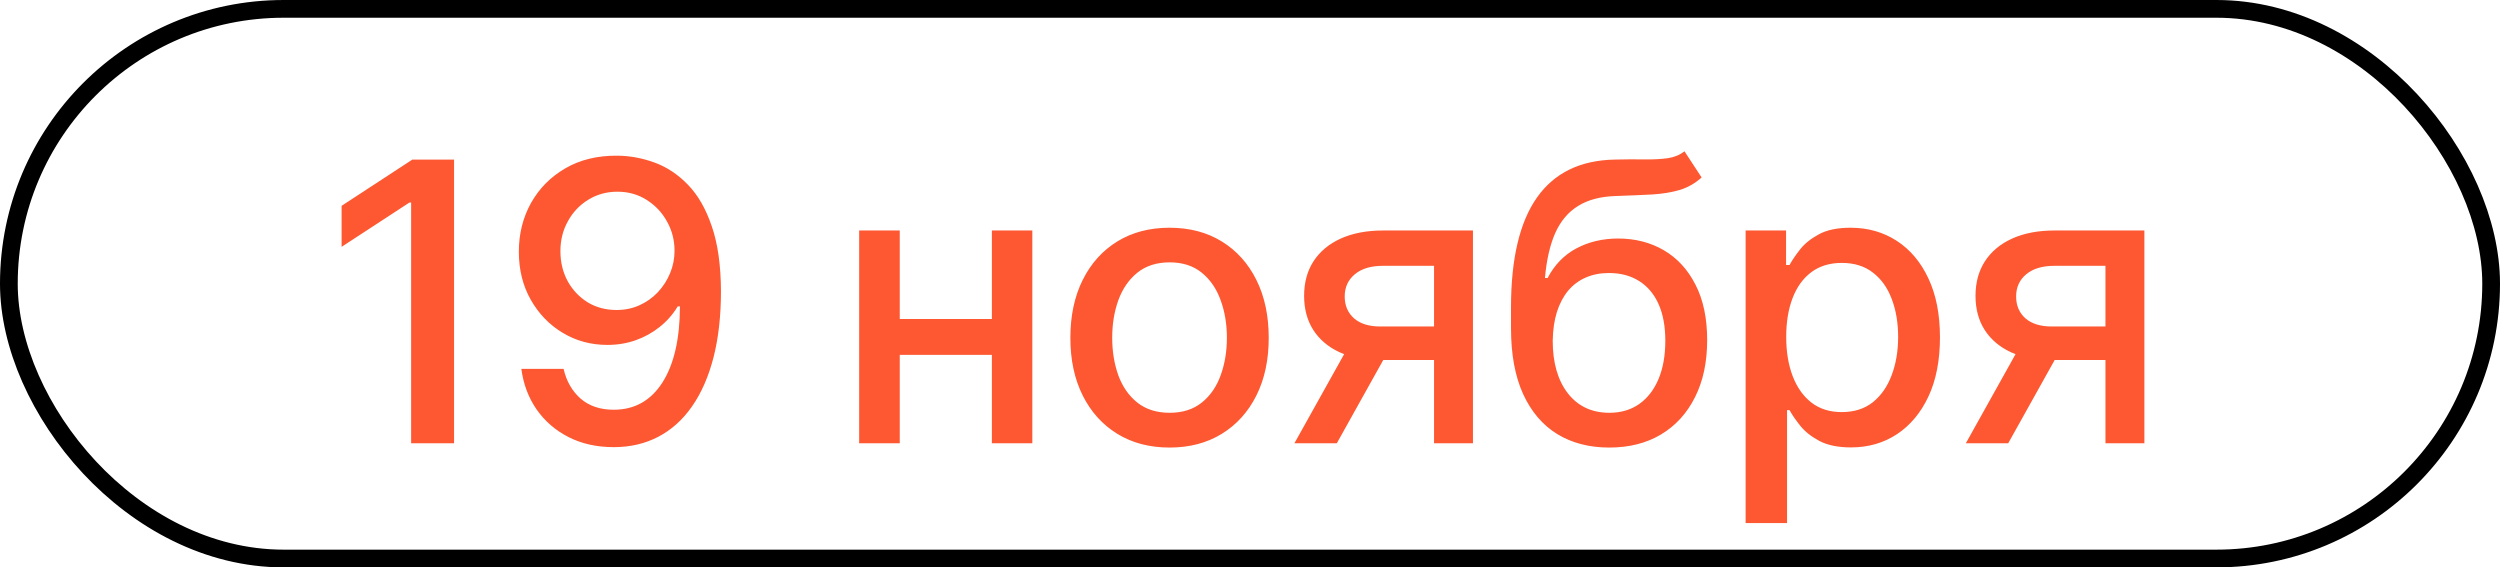
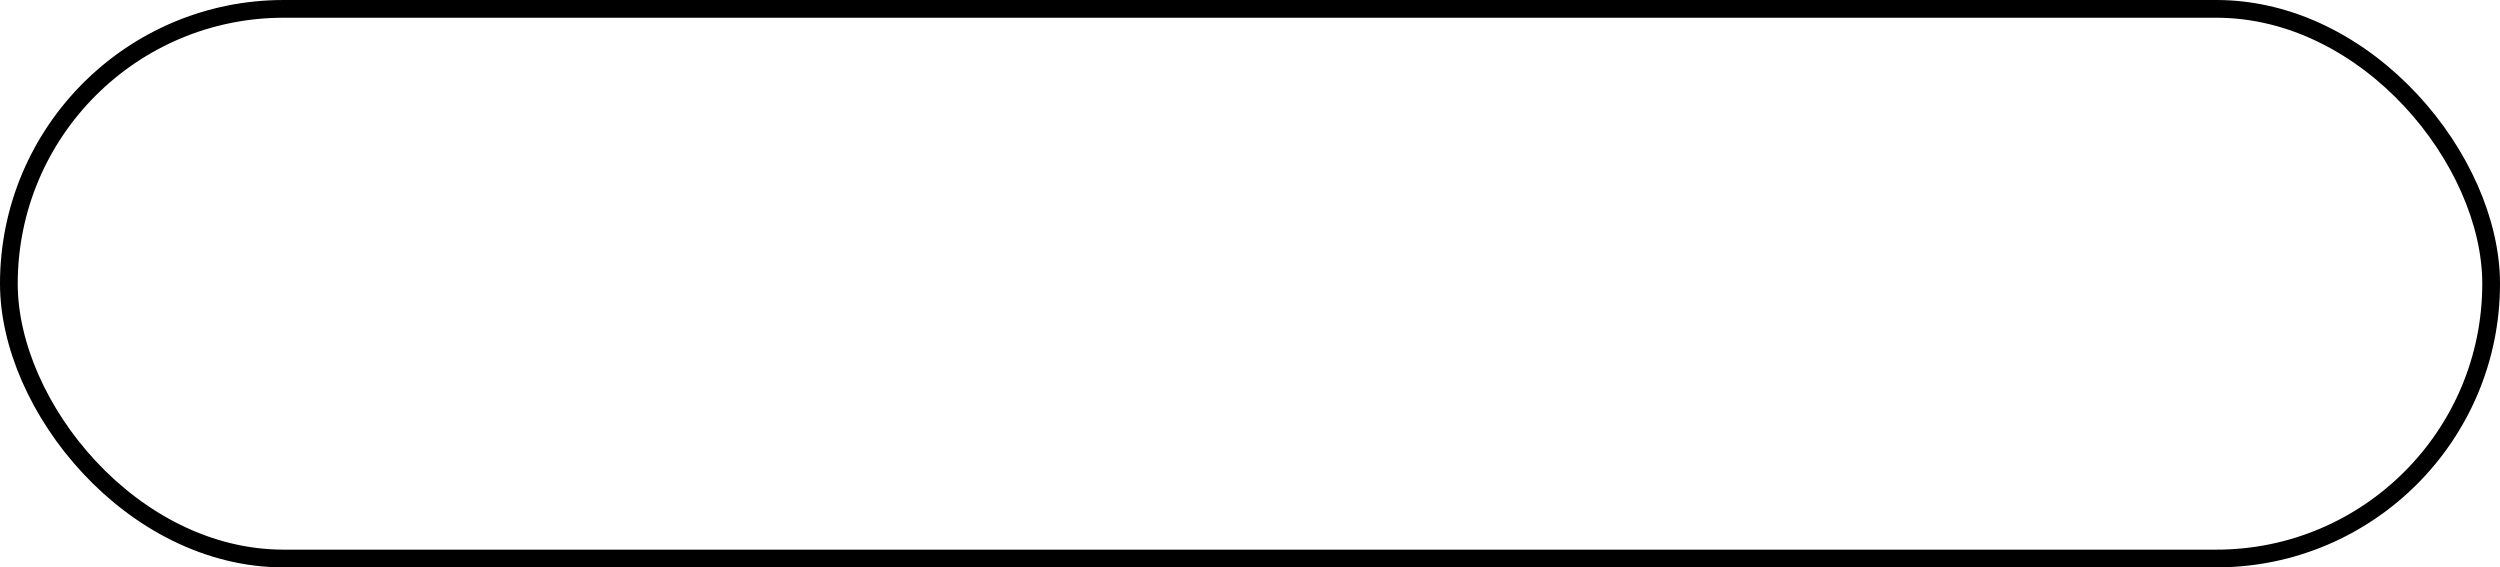
<svg xmlns="http://www.w3.org/2000/svg" width="141" height="32" viewBox="0 0 141 32" fill="none">
  <rect x="0.5" y="0.5" width="140" height="31" rx="15.5" stroke="black" />
-   <path d="M25.609 9V25H23.188V11.422H23.094L19.266 13.922V11.609L23.258 9H25.609ZM34.818 8.781C35.531 8.786 36.234 8.917 36.927 9.172C37.62 9.427 38.245 9.844 38.802 10.422C39.365 11 39.813 11.781 40.146 12.766C40.484 13.745 40.656 14.963 40.662 16.422C40.662 17.823 40.521 19.07 40.24 20.164C39.958 21.253 39.555 22.172 39.029 22.922C38.508 23.672 37.875 24.242 37.13 24.633C36.386 25.023 35.547 25.219 34.615 25.219C33.662 25.219 32.815 25.031 32.076 24.656C31.336 24.281 30.735 23.763 30.271 23.102C29.807 22.435 29.518 21.669 29.404 20.805H31.787C31.943 21.492 32.261 22.049 32.74 22.477C33.224 22.898 33.849 23.109 34.615 23.109C35.787 23.109 36.701 22.599 37.357 21.578C38.013 20.552 38.344 19.12 38.349 17.281H38.224C37.953 17.729 37.615 18.115 37.208 18.438C36.807 18.76 36.357 19.01 35.857 19.188C35.357 19.365 34.823 19.453 34.255 19.453C33.333 19.453 32.495 19.227 31.74 18.773C30.985 18.32 30.383 17.698 29.935 16.906C29.487 16.115 29.263 15.211 29.263 14.195C29.263 13.185 29.492 12.268 29.951 11.445C30.414 10.622 31.06 9.971 31.888 9.492C32.721 9.008 33.698 8.771 34.818 8.781ZM34.826 10.812C34.216 10.812 33.667 10.963 33.177 11.266C32.693 11.562 32.31 11.966 32.029 12.477C31.747 12.982 31.607 13.544 31.607 14.164C31.607 14.784 31.742 15.346 32.013 15.852C32.289 16.352 32.664 16.75 33.138 17.047C33.617 17.338 34.164 17.484 34.779 17.484C35.237 17.484 35.664 17.396 36.06 17.219C36.456 17.042 36.802 16.797 37.099 16.484C37.396 16.167 37.628 15.807 37.794 15.406C37.961 15.005 38.044 14.583 38.044 14.141C38.044 13.552 37.904 13.005 37.623 12.5C37.346 11.995 36.966 11.588 36.482 11.281C35.998 10.969 35.445 10.812 34.826 10.812ZM56.59 17.992V20.016H50.09V17.992H56.59ZM50.746 13V25H48.457V13H50.746ZM58.223 13V25H55.942V13H58.223ZM65.963 25.242C64.838 25.242 63.856 24.984 63.017 24.469C62.179 23.953 61.528 23.232 61.064 22.305C60.601 21.378 60.369 20.294 60.369 19.055C60.369 17.81 60.601 16.721 61.064 15.789C61.528 14.857 62.179 14.133 63.017 13.617C63.856 13.102 64.838 12.844 65.963 12.844C67.088 12.844 68.069 13.102 68.908 13.617C69.746 14.133 70.398 14.857 70.861 15.789C71.325 16.721 71.556 17.81 71.556 19.055C71.556 20.294 71.325 21.378 70.861 22.305C70.398 23.232 69.746 23.953 68.908 24.469C68.069 24.984 67.088 25.242 65.963 25.242ZM65.971 23.281C66.7 23.281 67.304 23.088 67.783 22.703C68.262 22.318 68.616 21.805 68.846 21.164C69.08 20.523 69.197 19.818 69.197 19.047C69.197 18.281 69.08 17.578 68.846 16.938C68.616 16.292 68.262 15.773 67.783 15.383C67.304 14.992 66.7 14.797 65.971 14.797C65.236 14.797 64.627 14.992 64.142 15.383C63.663 15.773 63.306 16.292 63.072 16.938C62.843 17.578 62.728 18.281 62.728 19.047C62.728 19.818 62.843 20.523 63.072 21.164C63.306 21.805 63.663 22.318 64.142 22.703C64.627 23.088 65.236 23.281 65.971 23.281ZM80.88 25V14.992H78.005C77.323 14.992 76.791 15.151 76.411 15.469C76.031 15.787 75.841 16.203 75.841 16.719C75.841 17.229 76.016 17.641 76.365 17.953C76.719 18.26 77.213 18.414 77.849 18.414H81.56V20.305H77.849C76.963 20.305 76.198 20.159 75.552 19.867C74.911 19.57 74.416 19.151 74.068 18.609C73.724 18.068 73.552 17.427 73.552 16.688C73.552 15.932 73.729 15.281 74.083 14.734C74.443 14.182 74.956 13.755 75.622 13.453C76.294 13.151 77.088 13 78.005 13H83.075V25H80.88ZM73.005 25L76.388 18.938H78.778L75.396 25H73.005ZM95.003 8.531L95.971 10.008C95.612 10.336 95.203 10.57 94.745 10.711C94.292 10.846 93.768 10.932 93.174 10.969C92.581 11 91.901 11.029 91.135 11.055C90.271 11.081 89.56 11.268 89.003 11.617C88.445 11.961 88.016 12.471 87.713 13.148C87.417 13.82 87.224 14.664 87.135 15.68H87.284C87.674 14.935 88.216 14.378 88.909 14.008C89.607 13.638 90.391 13.453 91.26 13.453C92.229 13.453 93.091 13.675 93.846 14.117C94.602 14.56 95.195 15.208 95.628 16.062C96.065 16.912 96.284 17.951 96.284 19.18C96.284 20.424 96.055 21.5 95.596 22.406C95.143 23.312 94.503 24.013 93.674 24.508C92.852 24.997 91.88 25.242 90.76 25.242C89.641 25.242 88.664 24.99 87.831 24.484C87.003 23.974 86.359 23.219 85.901 22.219C85.448 21.219 85.221 19.984 85.221 18.516V17.328C85.221 14.583 85.711 12.518 86.69 11.133C87.669 9.747 89.133 9.036 91.081 9C91.711 8.984 92.273 8.982 92.768 8.992C93.263 8.997 93.695 8.974 94.065 8.922C94.44 8.865 94.753 8.734 95.003 8.531ZM90.768 23.281C91.419 23.281 91.979 23.117 92.448 22.789C92.922 22.456 93.286 21.984 93.542 21.375C93.797 20.766 93.924 20.047 93.924 19.219C93.924 18.406 93.797 17.716 93.542 17.148C93.286 16.581 92.922 16.148 92.448 15.852C91.974 15.55 91.406 15.398 90.745 15.398C90.255 15.398 89.818 15.484 89.432 15.656C89.047 15.823 88.716 16.07 88.44 16.398C88.169 16.727 87.958 17.128 87.807 17.602C87.661 18.07 87.583 18.609 87.573 19.219C87.573 20.458 87.857 21.445 88.424 22.18C88.997 22.914 89.779 23.281 90.768 23.281ZM98.453 29.5V13H100.734V14.945H100.93C101.065 14.695 101.26 14.406 101.516 14.078C101.771 13.75 102.125 13.463 102.578 13.219C103.031 12.969 103.63 12.844 104.375 12.844C105.344 12.844 106.208 13.088 106.969 13.578C107.729 14.068 108.326 14.773 108.758 15.695C109.195 16.617 109.414 17.727 109.414 19.023C109.414 20.32 109.198 21.432 108.766 22.359C108.333 23.281 107.74 23.992 106.984 24.492C106.229 24.987 105.367 25.234 104.399 25.234C103.669 25.234 103.073 25.112 102.609 24.867C102.151 24.622 101.792 24.336 101.531 24.008C101.271 23.68 101.07 23.388 100.93 23.133H100.789V29.5H98.453ZM100.742 19C100.742 19.844 100.865 20.583 101.109 21.219C101.354 21.854 101.708 22.352 102.172 22.711C102.635 23.065 103.203 23.242 103.875 23.242C104.573 23.242 105.156 23.057 105.625 22.688C106.094 22.312 106.448 21.805 106.688 21.164C106.932 20.523 107.055 19.802 107.055 19C107.055 18.208 106.935 17.497 106.695 16.867C106.461 16.237 106.107 15.74 105.633 15.375C105.164 15.01 104.578 14.828 103.875 14.828C103.198 14.828 102.625 15.003 102.156 15.352C101.693 15.7 101.341 16.188 101.102 16.812C100.862 17.438 100.742 18.167 100.742 19ZM118.748 25V14.992H115.873C115.19 14.992 114.659 15.151 114.279 15.469C113.899 15.787 113.709 16.203 113.709 16.719C113.709 17.229 113.883 17.641 114.232 17.953C114.586 18.26 115.081 18.414 115.716 18.414H119.427V20.305H115.716C114.831 20.305 114.065 20.159 113.419 19.867C112.779 19.57 112.284 19.151 111.935 18.609C111.591 18.068 111.419 17.427 111.419 16.688C111.419 15.932 111.597 15.281 111.951 14.734C112.31 14.182 112.823 13.755 113.49 13.453C114.162 13.151 114.956 13 115.873 13H120.943V25H118.748ZM110.873 25L114.255 18.938H116.646L113.263 25H110.873Z" fill="#FD5831" />
</svg>